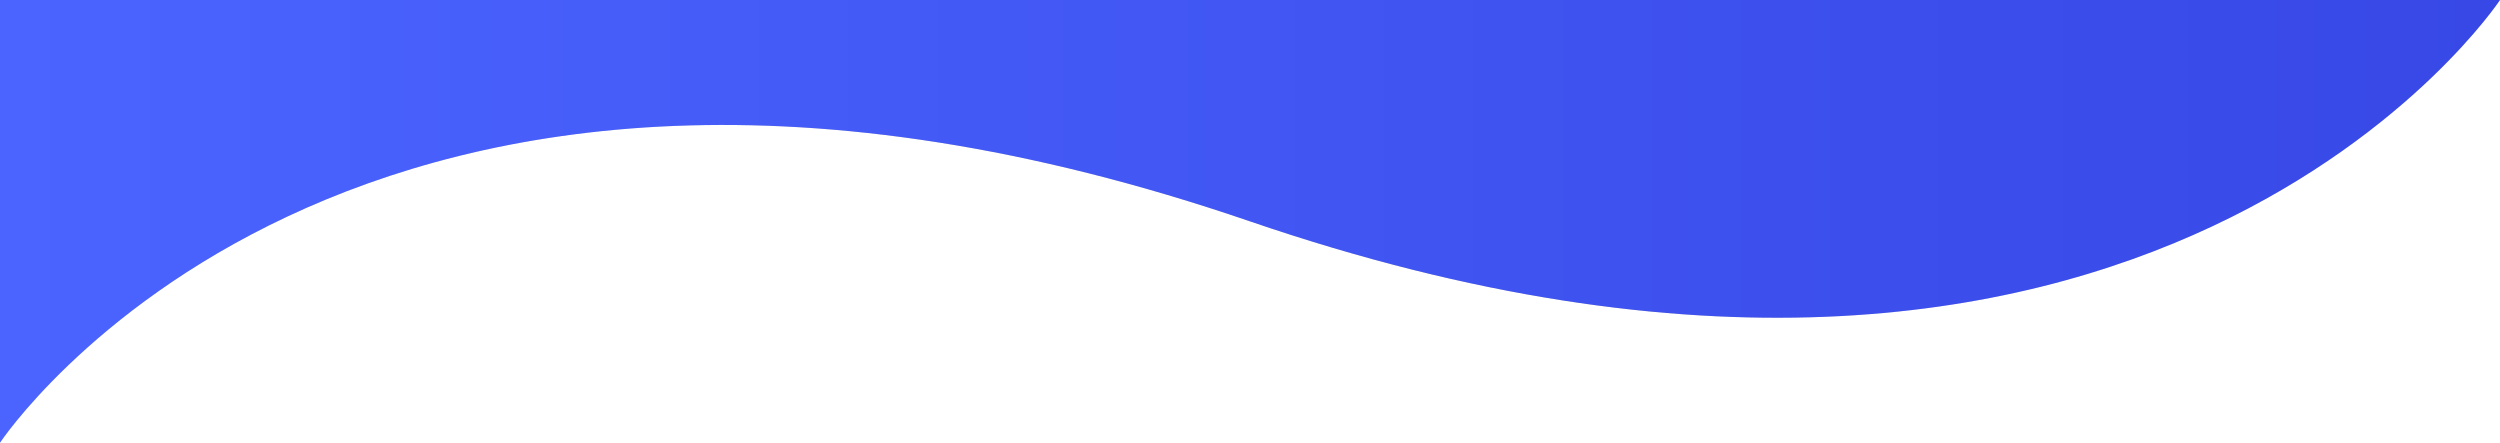
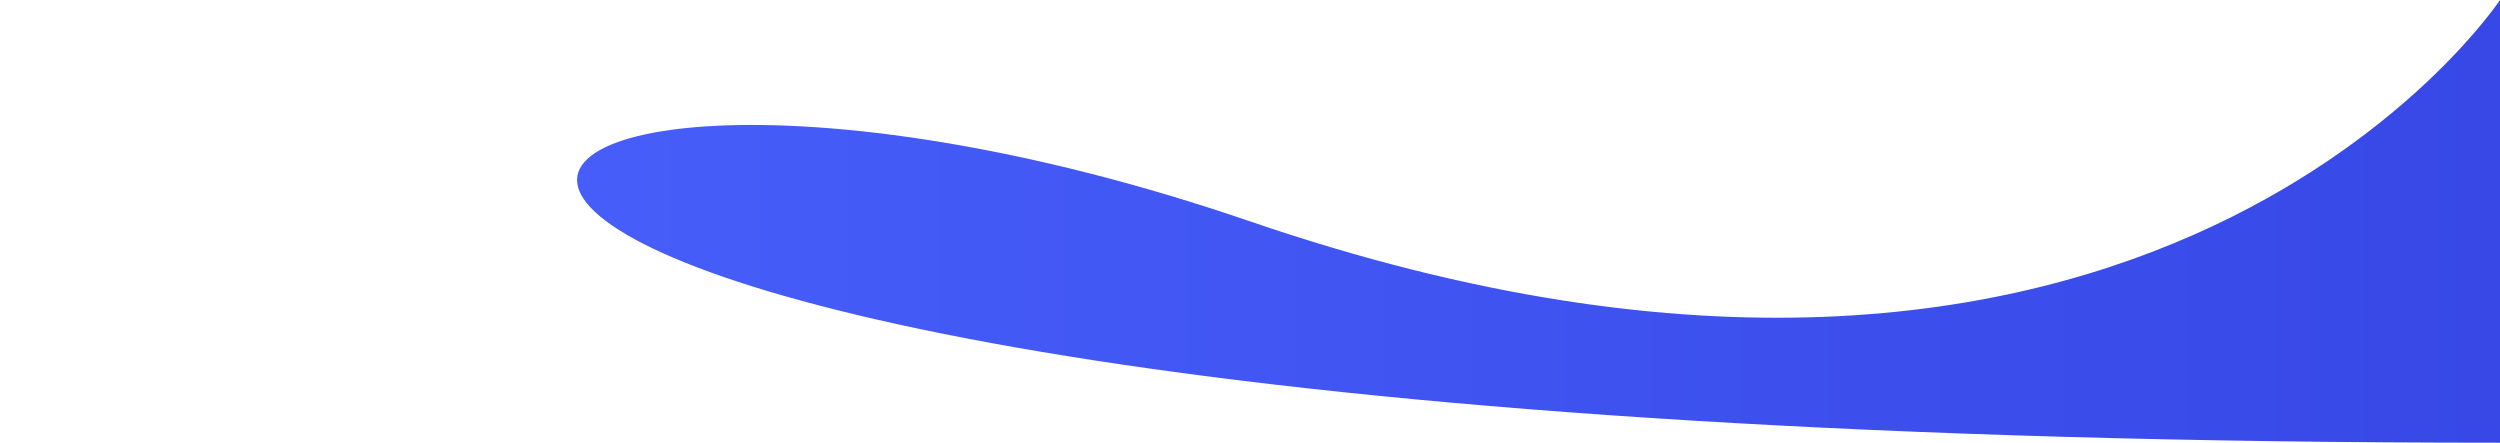
<svg xmlns="http://www.w3.org/2000/svg" width="1920" height="340" viewBox="0 0 1920 340" fill="none">
-   <path d="M1920 0H0V340C0 340 269 -66.734 960 170C1651 406.734 1920 0 1920 0Z" fill="#D9D9D9" />
-   <path d="M1920 0H0V340C0 340 269 -66.734 960 170C1651 406.734 1920 0 1920 0Z" fill="url(#paint0_linear_3_869)" />
+   <path d="M1920 0V340C0 340 269 -66.734 960 170C1651 406.734 1920 0 1920 0Z" fill="url(#paint0_linear_3_869)" />
  <defs>
    <linearGradient id="paint0_linear_3_869" x1="0" y1="-570" x2="1920" y2="-570" gradientUnits="userSpaceOnUse">
      <stop stop-color="#4B64FF" />
      <stop offset="1" stop-color="#3748E6" />
    </linearGradient>
  </defs>
</svg>